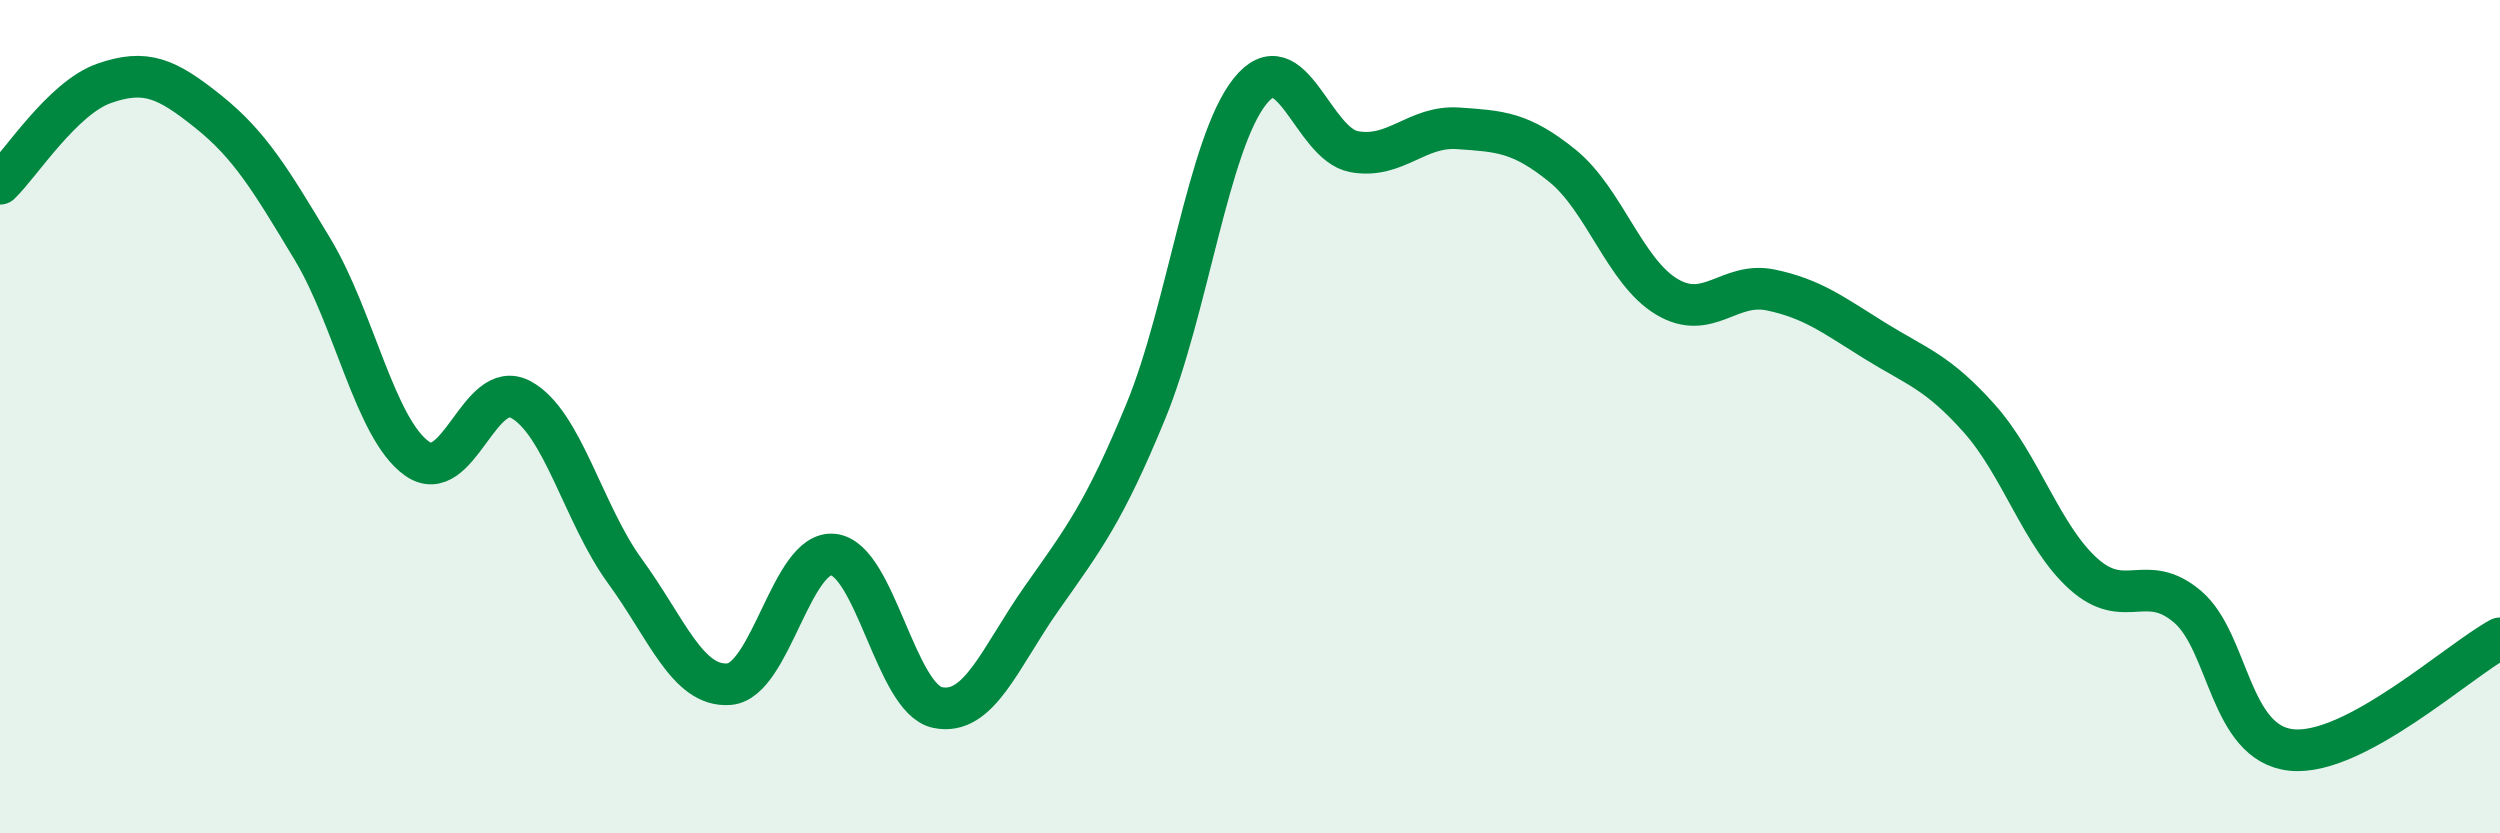
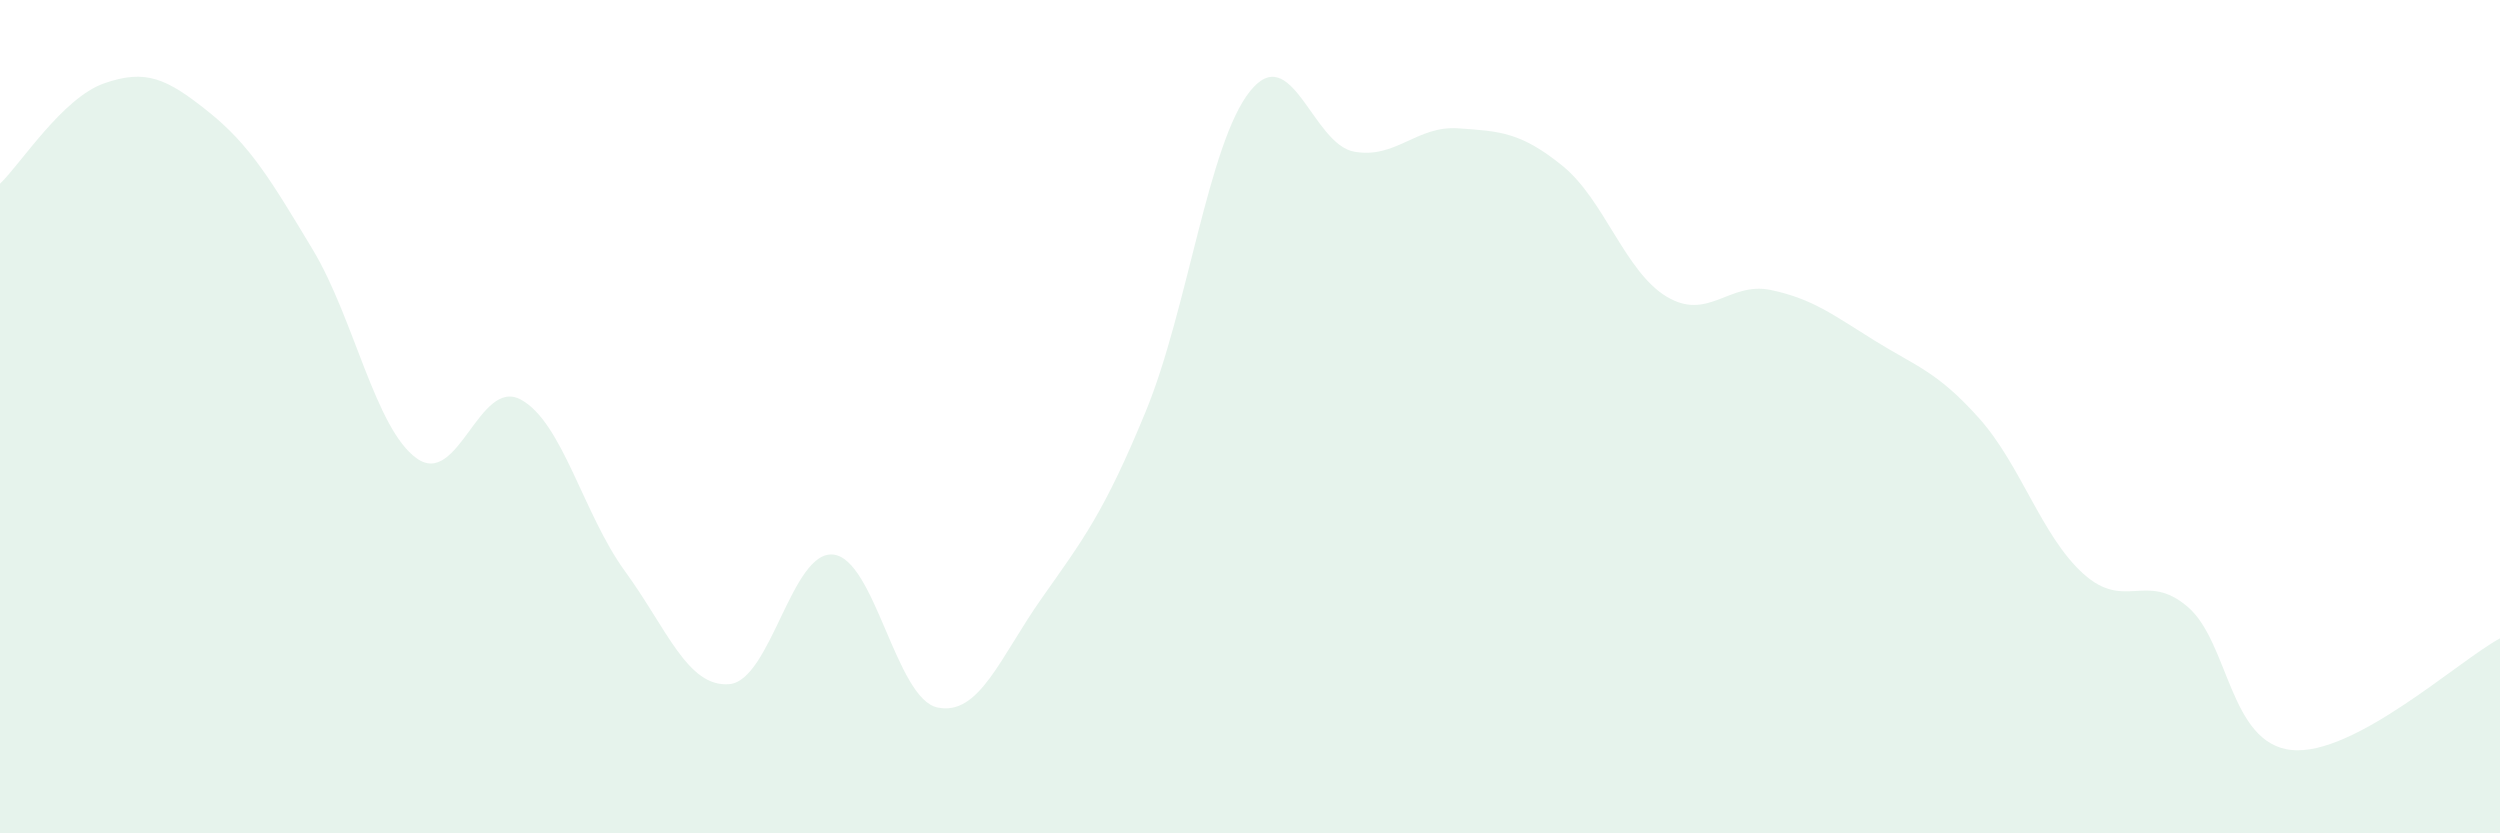
<svg xmlns="http://www.w3.org/2000/svg" width="60" height="20" viewBox="0 0 60 20">
  <path d="M 0,4.41 C 0.5,3.93 1.5,2.35 2.5,2 C 3.5,1.65 4,1.88 5,2.68 C 6,3.48 6.5,4.32 7.5,5.98 C 8.5,7.64 9,10.28 10,11 C 11,11.72 11.5,9.05 12.5,9.59 C 13.5,10.13 14,12.34 15,13.71 C 16,15.08 16.5,16.5 17.5,16.42 C 18.5,16.34 19,13.2 20,13.31 C 21,13.42 21.5,16.77 22.5,16.98 C 23.5,17.19 24,15.78 25,14.36 C 26,12.94 26.5,12.3 27.5,9.87 C 28.5,7.44 29,3.44 30,2.19 C 31,0.94 31.5,3.46 32.5,3.64 C 33.5,3.82 34,3.01 35,3.08 C 36,3.15 36.5,3.17 37.5,3.98 C 38.5,4.79 39,6.52 40,7.12 C 41,7.72 41.5,6.75 42.5,6.96 C 43.5,7.17 44,7.56 45,8.18 C 46,8.8 46.5,8.92 47.5,10.04 C 48.5,11.16 49,12.87 50,13.77 C 51,14.67 51.5,13.71 52.5,14.56 C 53.5,15.41 53.5,17.85 55,18 C 56.5,18.15 59,15.86 60,15.32L60 20L0 20Z" fill="#008740" opacity="0.1" stroke-linecap="round" stroke-linejoin="round" />
-   <path d="M 0,4.41 C 0.5,3.93 1.5,2.35 2.5,2 C 3.5,1.65 4,1.88 5,2.68 C 6,3.48 6.5,4.32 7.5,5.98 C 8.5,7.64 9,10.28 10,11 C 11,11.72 11.5,9.05 12.5,9.59 C 13.5,10.13 14,12.34 15,13.71 C 16,15.08 16.5,16.5 17.5,16.42 C 18.5,16.34 19,13.2 20,13.31 C 21,13.42 21.5,16.77 22.5,16.98 C 23.5,17.19 24,15.78 25,14.36 C 26,12.94 26.5,12.3 27.5,9.87 C 28.5,7.44 29,3.44 30,2.19 C 31,0.94 31.5,3.46 32.5,3.64 C 33.5,3.82 34,3.01 35,3.08 C 36,3.15 36.5,3.17 37.5,3.98 C 38.5,4.79 39,6.52 40,7.12 C 41,7.72 41.5,6.75 42.5,6.96 C 43.5,7.17 44,7.56 45,8.18 C 46,8.8 46.5,8.92 47.5,10.04 C 48.5,11.16 49,12.87 50,13.77 C 51,14.67 51.5,13.71 52.5,14.56 C 53.5,15.41 53.5,17.85 55,18 C 56.5,18.15 59,15.86 60,15.32" stroke="#008740" stroke-width="1" fill="none" stroke-linecap="round" stroke-linejoin="round" />
</svg>